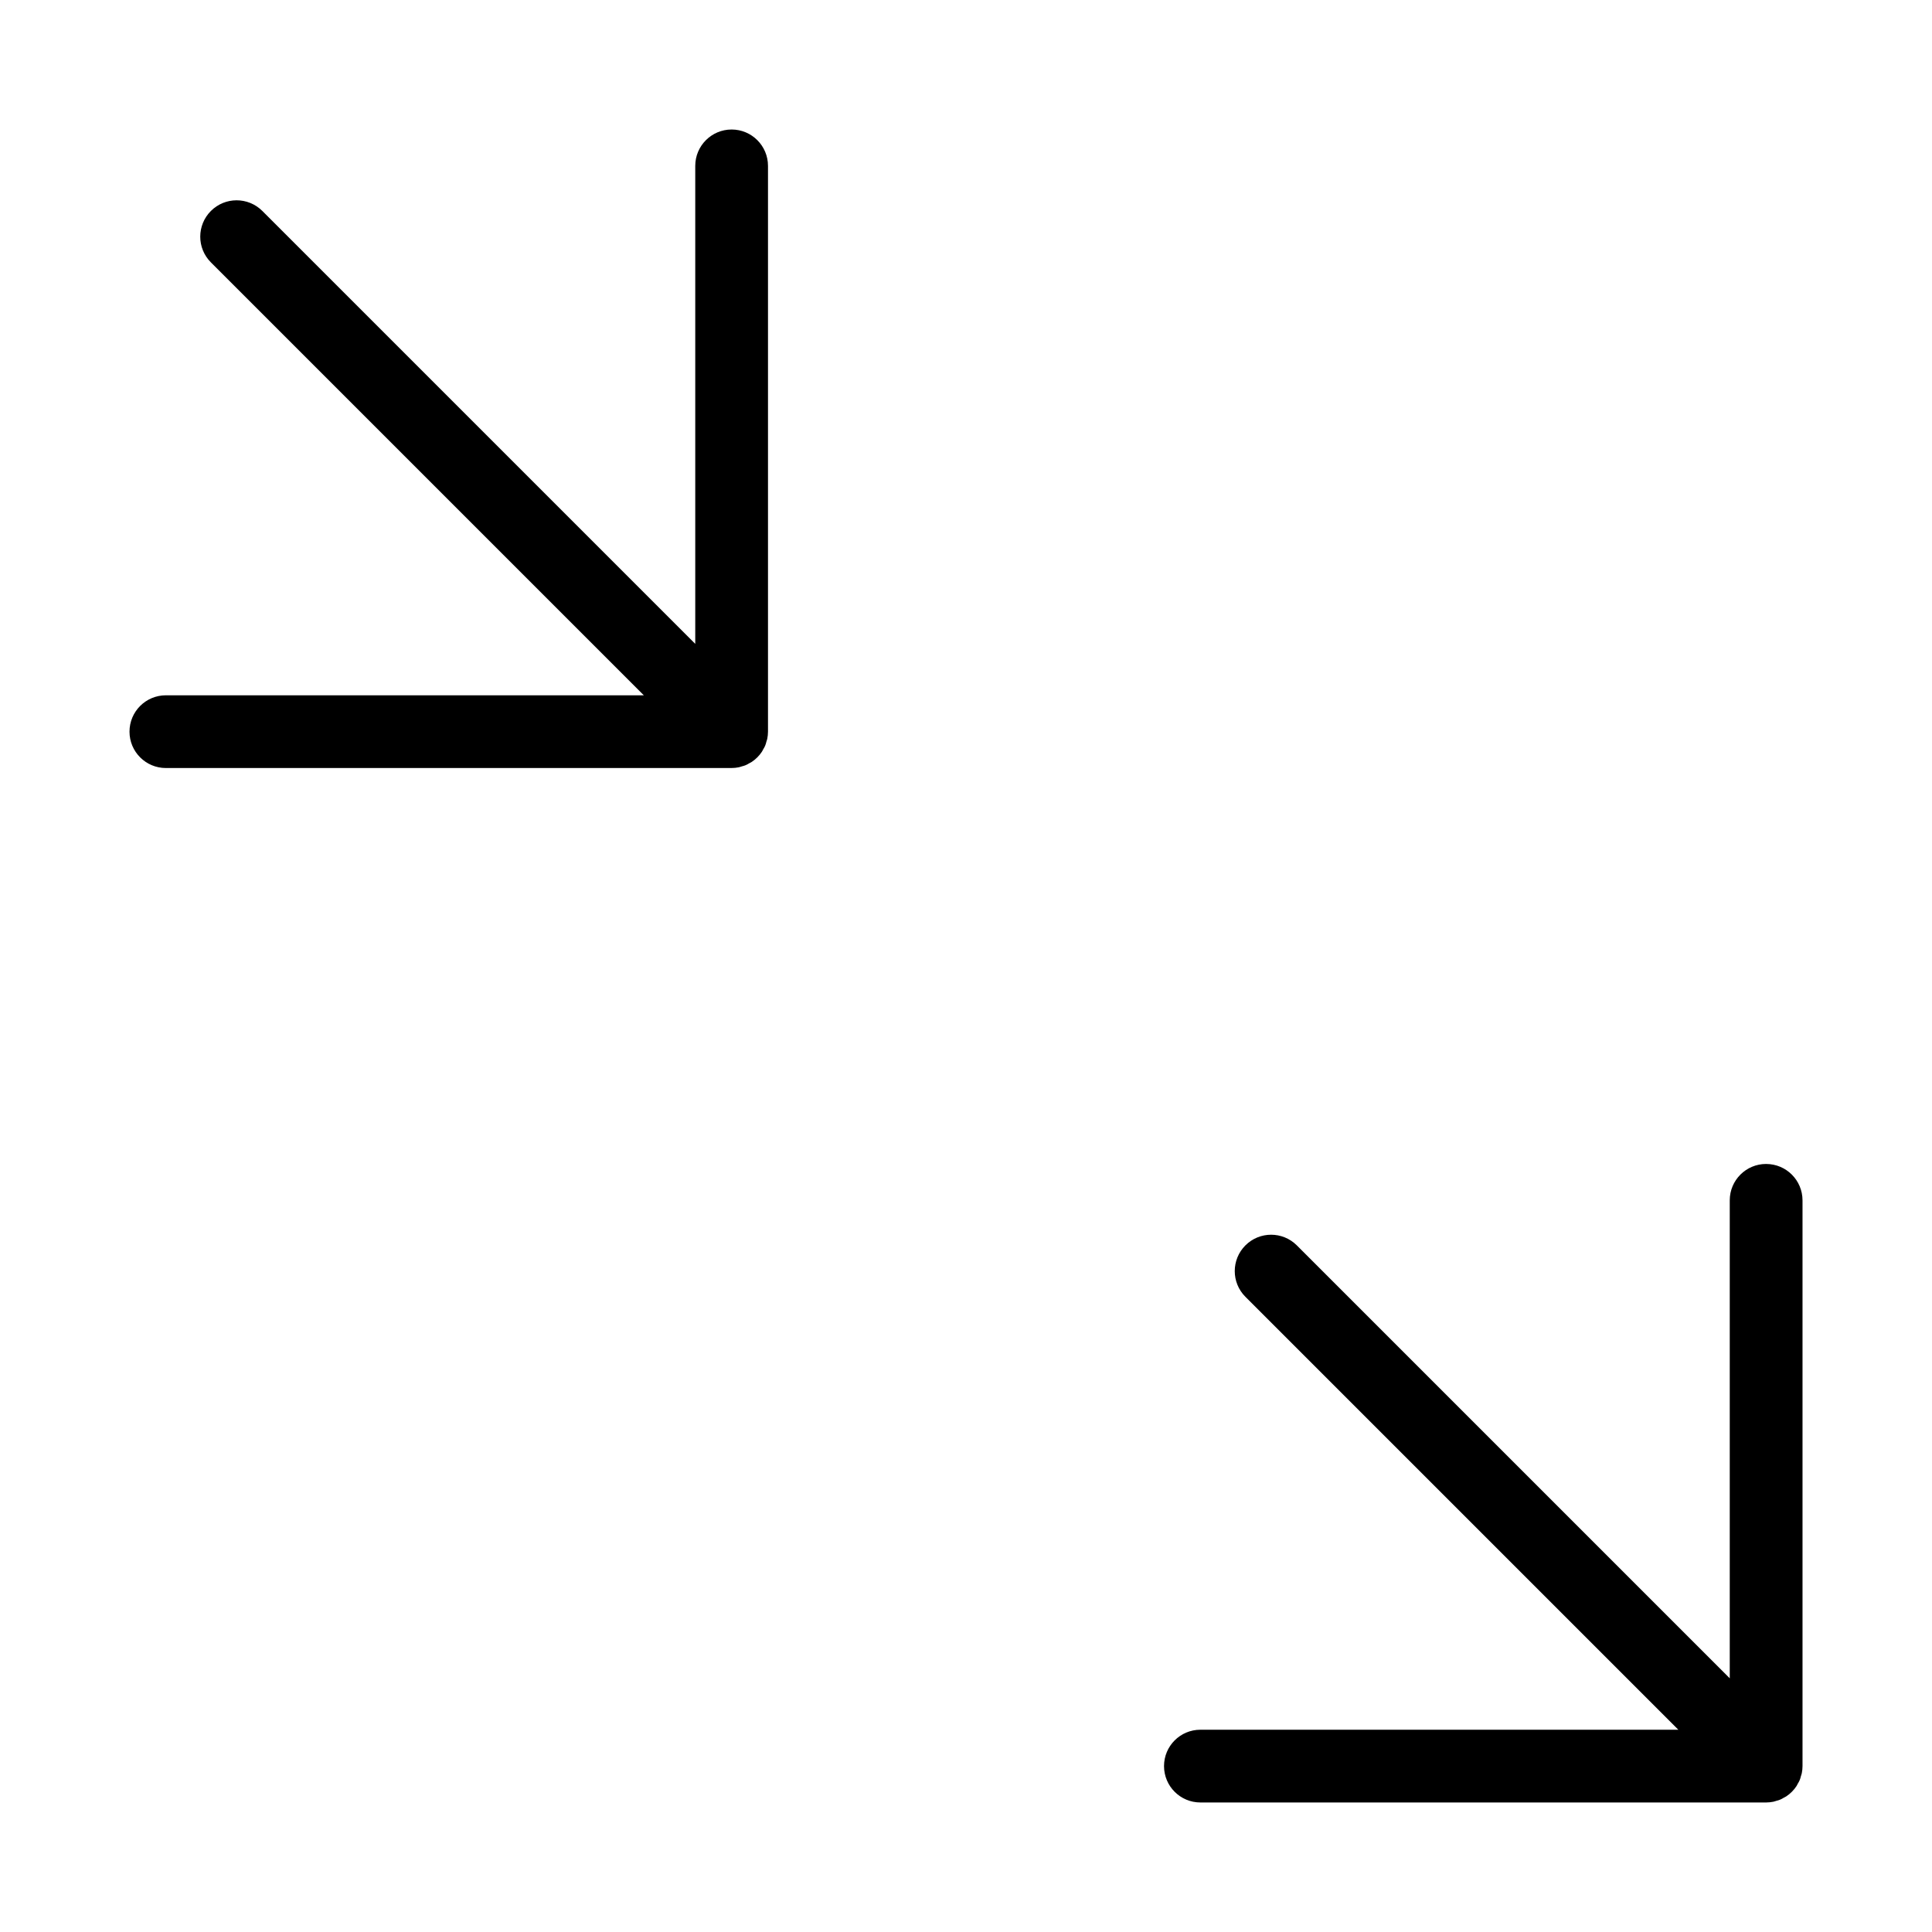
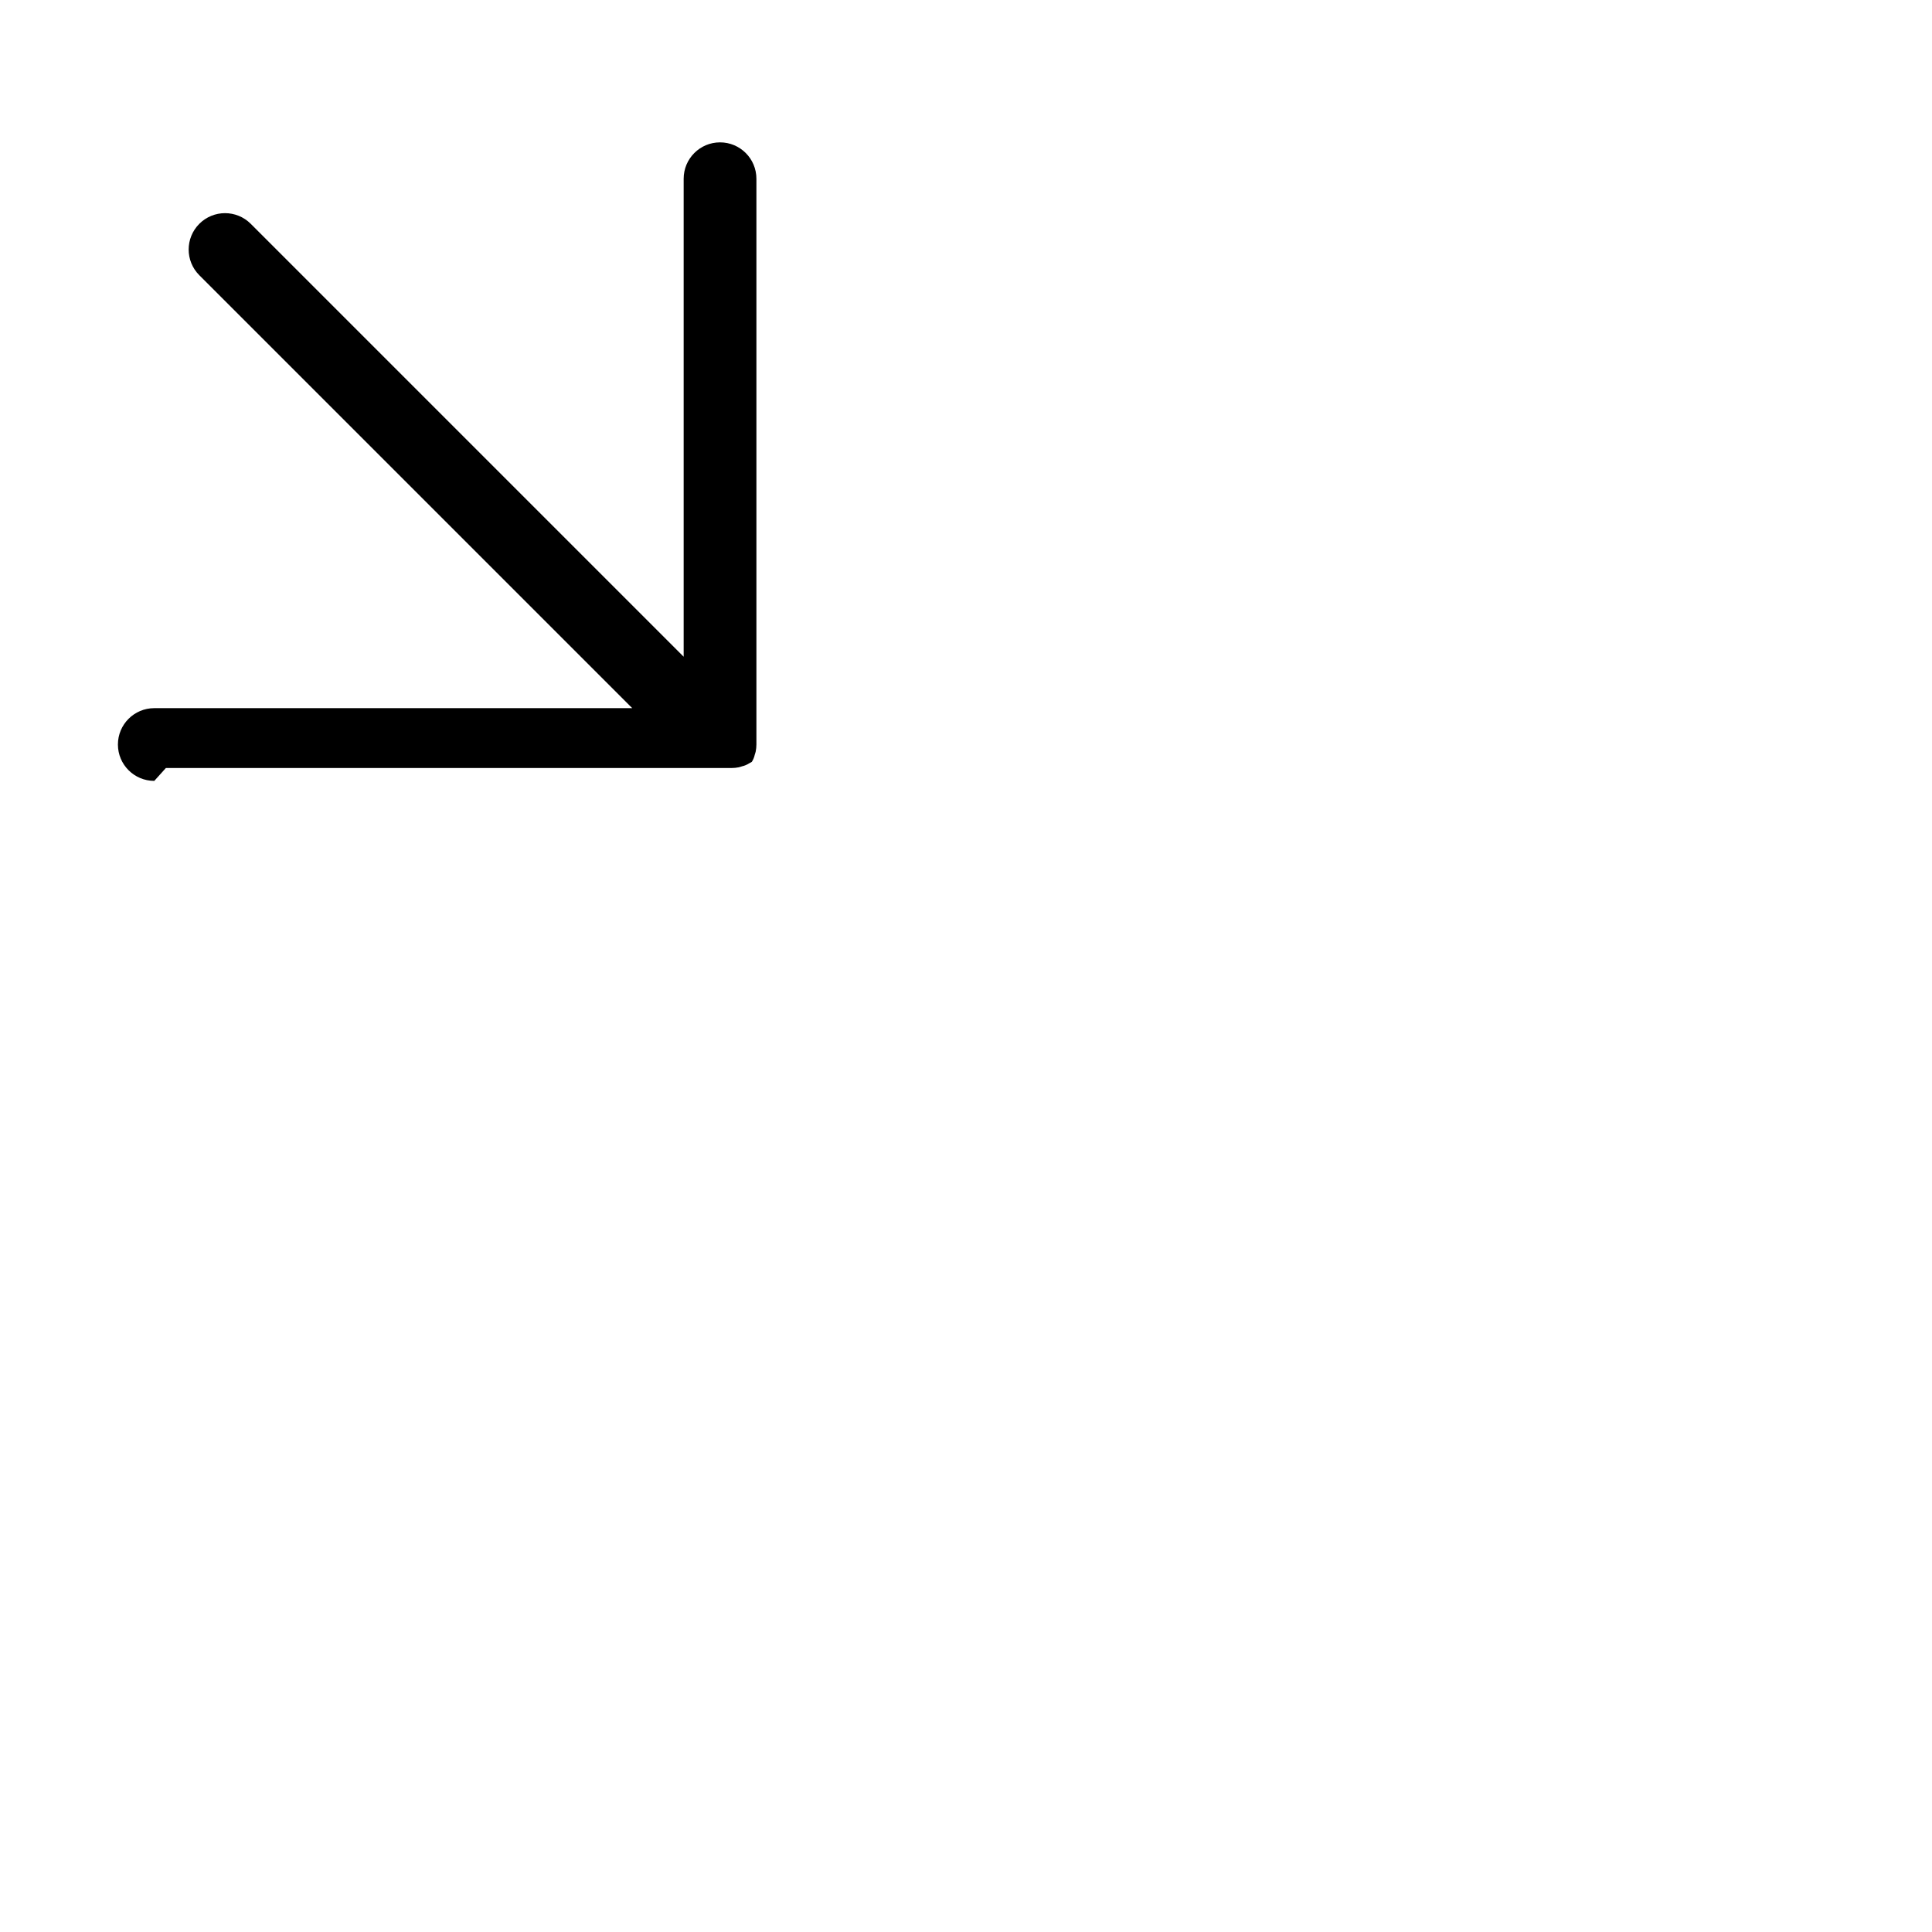
<svg xmlns="http://www.w3.org/2000/svg" fill="#000000" width="800px" height="800px" version="1.1" viewBox="144 144 512 512">
  <g>
-     <path d="m612.04 452.46c-5.32 0-9.637 4.316-9.637 9.637v126.67l-114.74-114.74c-3.766-3.754-9.859-3.746-13.617 0.012-3.758 3.758-3.766 9.852-0.012 13.617l114.74 114.74h-126.66c-5.324 0-9.637 4.316-9.637 9.637 0 5.324 4.312 9.641 9.637 9.641h149.93c0.637-0.004 1.266-0.066 1.887-0.191 0.289-0.059 0.555-0.164 0.836-0.246 0.68-0.148 1.324-0.418 1.906-0.797 0.238-0.133 0.484-0.234 0.715-0.387 1.059-0.707 1.969-1.617 2.672-2.672 0.156-0.234 0.266-0.492 0.398-0.734l0.004-0.004c0.375-0.578 0.645-1.219 0.785-1.895 0.082-0.277 0.188-0.539 0.246-0.824 0.125-0.621 0.188-1.254 0.191-1.891v-149.93c0-5.32-4.316-9.637-9.641-9.637z" />
-     <path d="m187.96 347.53h149.93-0.004c0.637 0 1.266-0.062 1.887-0.188 0.289-0.059 0.555-0.164 0.836-0.246v-0.004c0.68-0.145 1.324-0.414 1.906-0.793 0.238-0.133 0.484-0.234 0.715-0.387v-0.004c1.059-0.707 1.965-1.613 2.672-2.672 0.156-0.234 0.266-0.492 0.398-0.734h0.004c0.375-0.578 0.641-1.223 0.785-1.898 0.082-0.277 0.188-0.539 0.246-0.824 0.125-0.621 0.188-1.254 0.191-1.887v-149.93c0-5.324-4.316-9.641-9.641-9.641-5.32 0-9.637 4.316-9.637 9.641v126.67l-114.74-114.74c-3.766-3.75-9.859-3.746-13.617 0.012-3.758 3.762-3.766 9.852-0.012 13.617l114.74 114.74h-126.66c-5.324 0-9.641 4.312-9.641 9.637s4.316 9.637 9.641 9.637z" />
+     <path d="m187.96 347.53h149.93-0.004c0.637 0 1.266-0.062 1.887-0.188 0.289-0.059 0.555-0.164 0.836-0.246v-0.004c0.68-0.145 1.324-0.414 1.906-0.793 0.238-0.133 0.484-0.234 0.715-0.387v-0.004h0.004c0.375-0.578 0.641-1.223 0.785-1.898 0.082-0.277 0.188-0.539 0.246-0.824 0.125-0.621 0.188-1.254 0.191-1.887v-149.93c0-5.324-4.316-9.641-9.641-9.641-5.32 0-9.637 4.316-9.637 9.641v126.67l-114.74-114.74c-3.766-3.75-9.859-3.746-13.617 0.012-3.758 3.762-3.766 9.852-0.012 13.617l114.74 114.74h-126.66c-5.324 0-9.641 4.312-9.641 9.637s4.316 9.637 9.641 9.637z" />
  </g>
</svg>